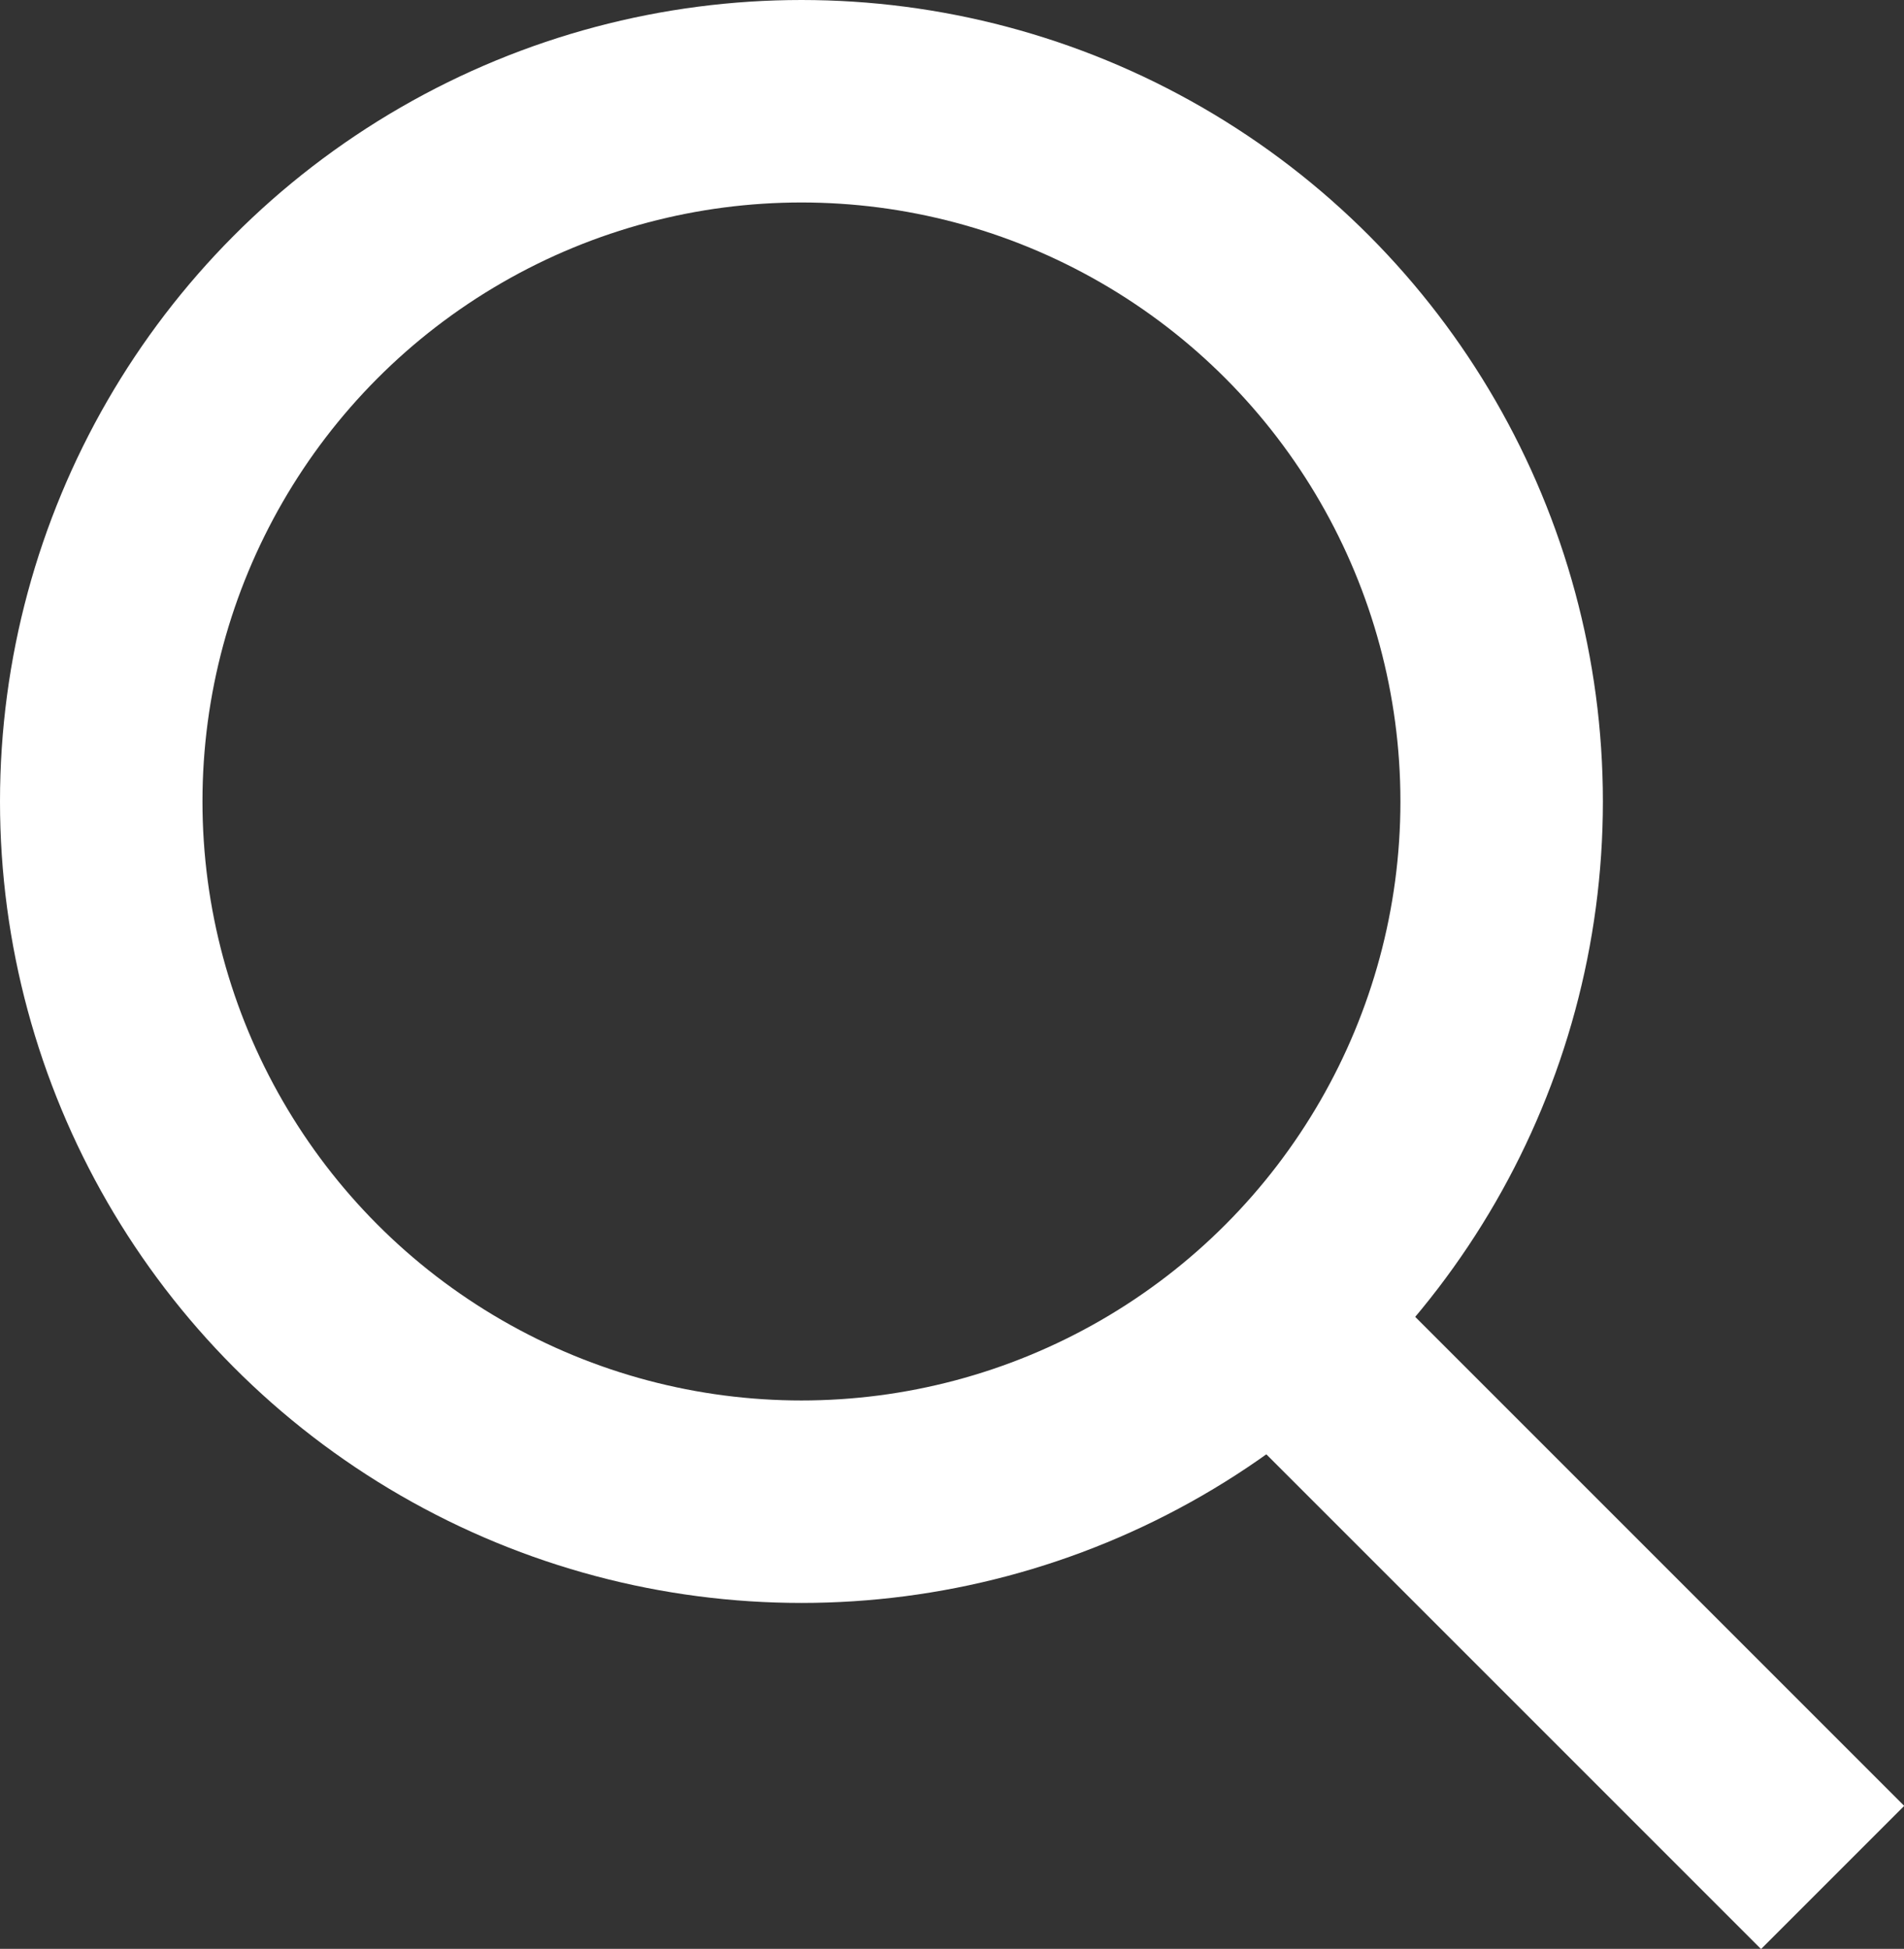
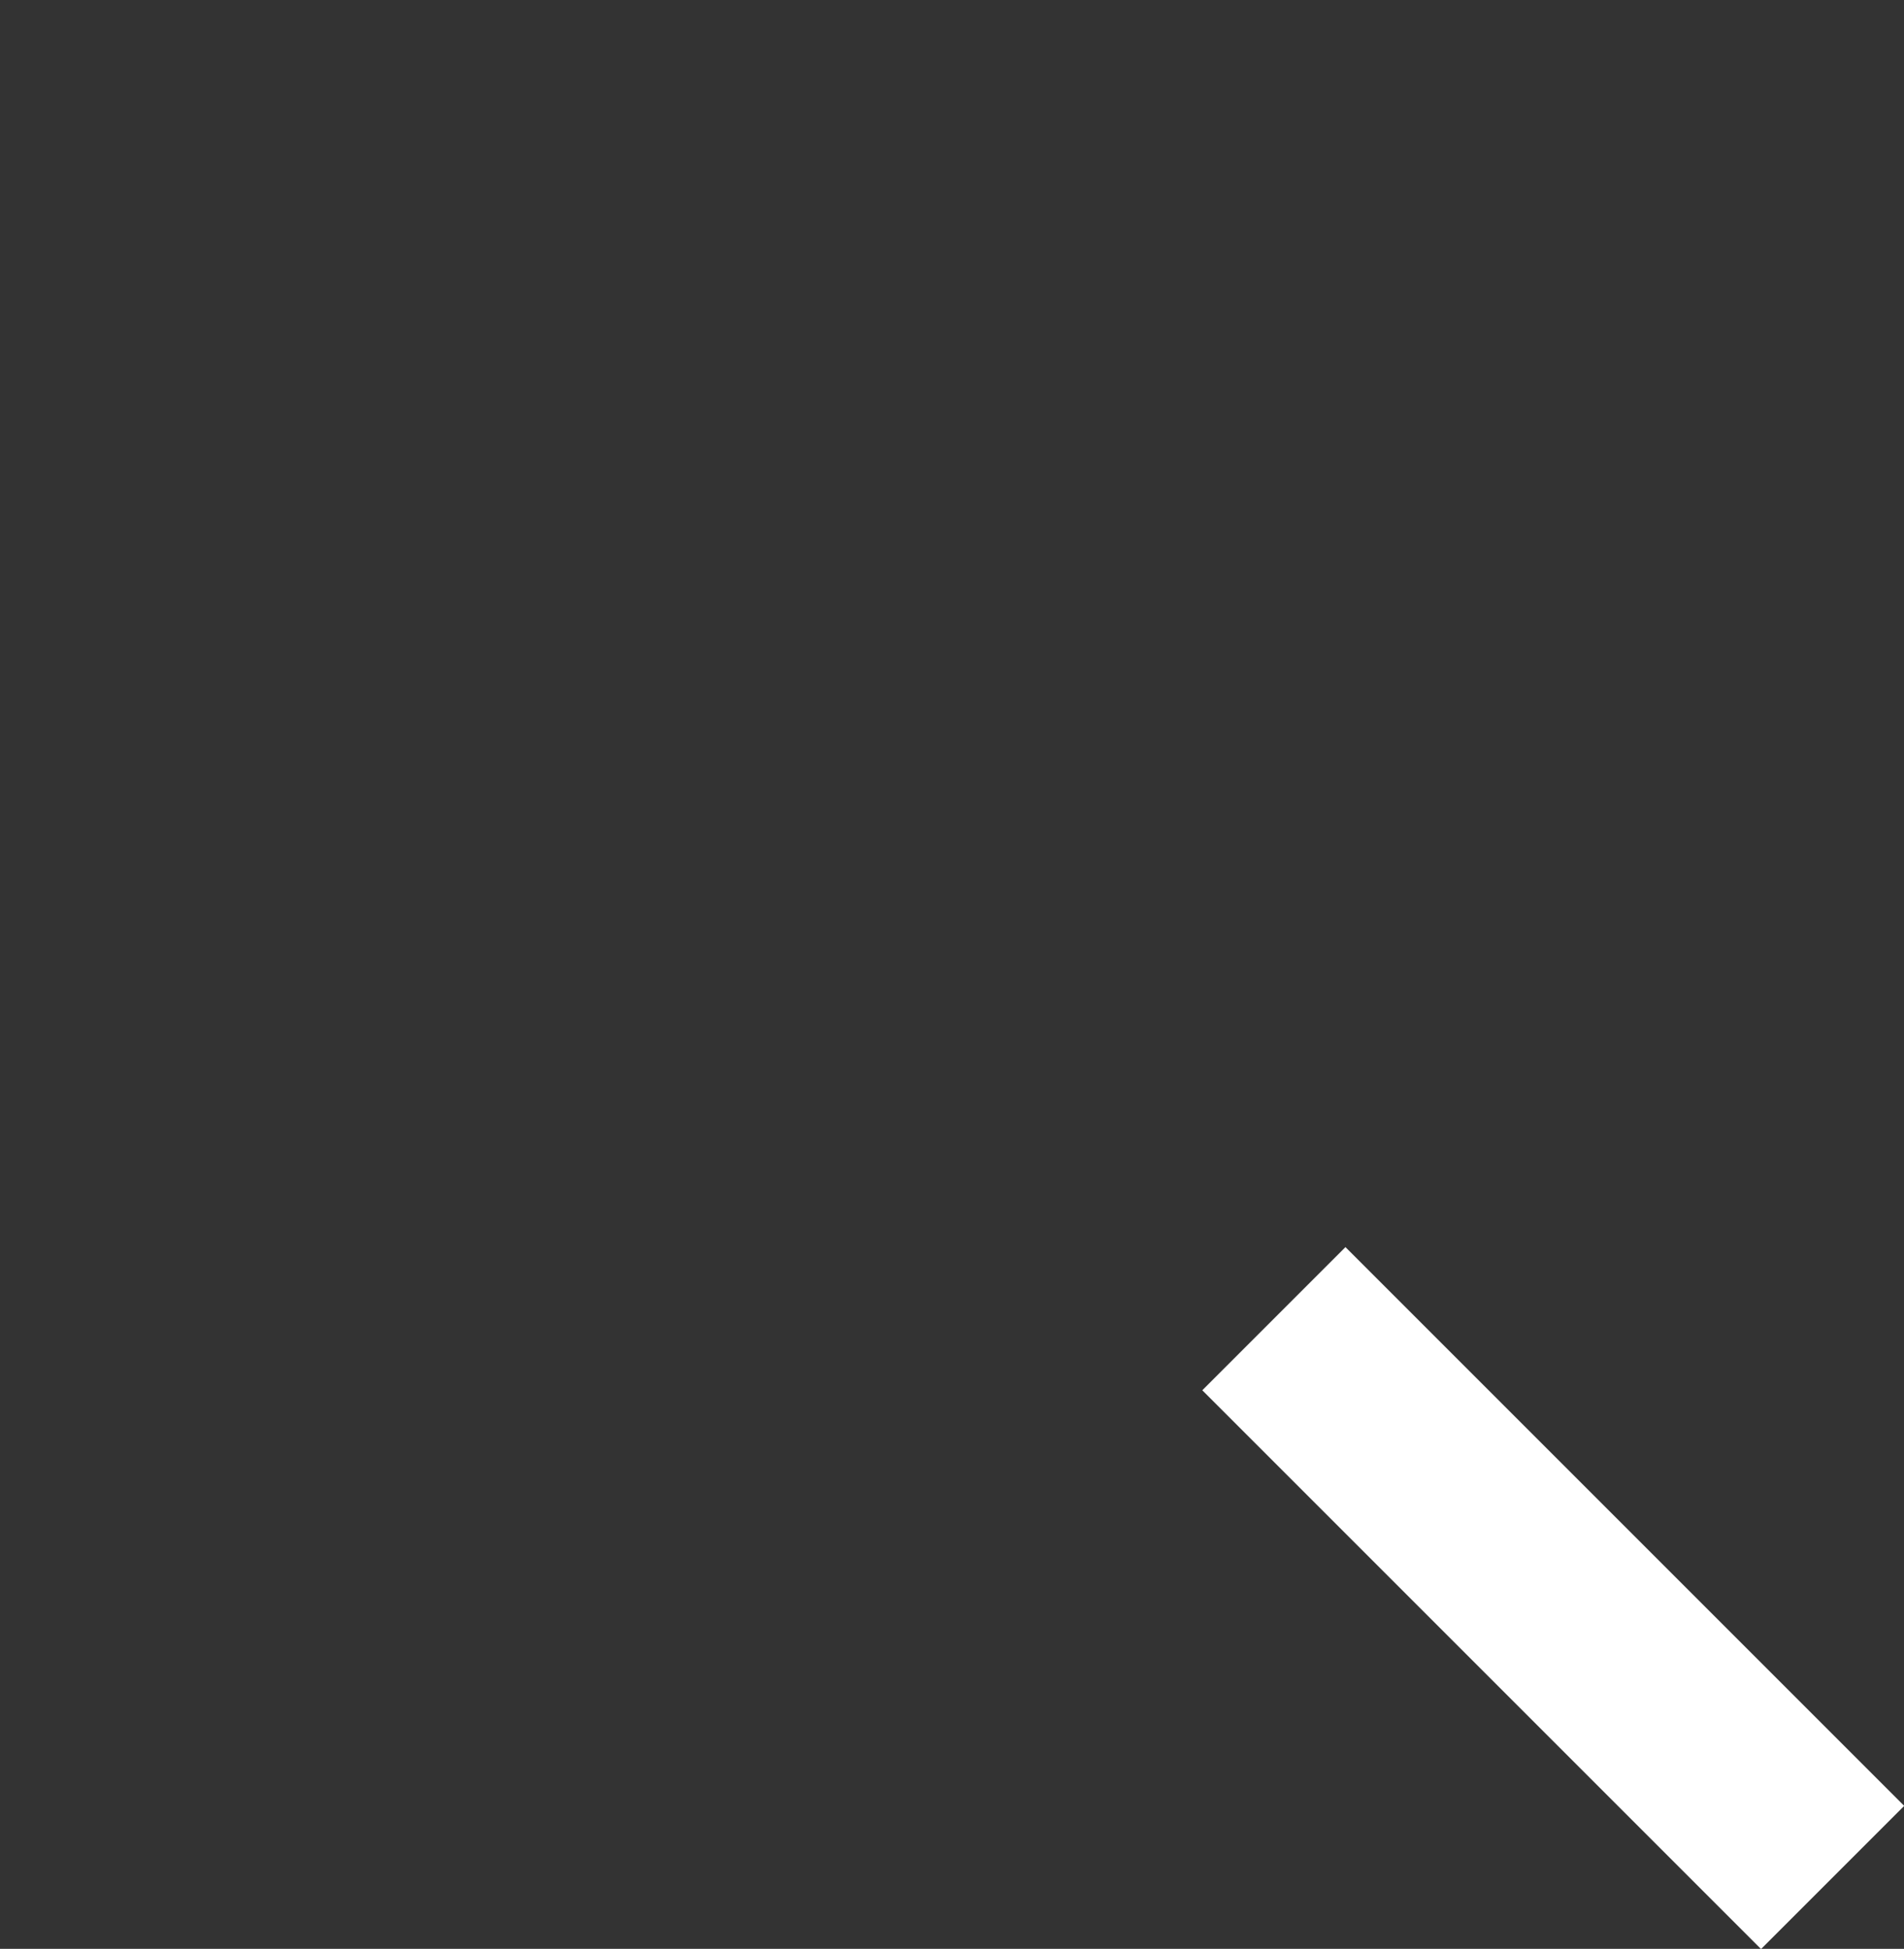
<svg xmlns="http://www.w3.org/2000/svg" id="_レイヤー_2" data-name="レイヤー 2" viewBox="0 0 29.34 30.03">
  <rect x="0" y="0" width="29.34" height="30.03" fill="#333333" stroke="none" />
  <defs>
    <style>
      .cls-1 {
        fill: none;
        stroke: #fff;
        stroke-miterlimit: 10;
        stroke-width: 3.12px;
      }
    </style>
  </defs>
  <g id="button">
    <g>
-       <circle class="cls-1" cx="12.35" cy="12.35" r="10.79" />
      <line class="cls-1" x1="19.63" y1="20.32" x2="28.24" y2="28.93" />
    </g>
  </g>
</svg>